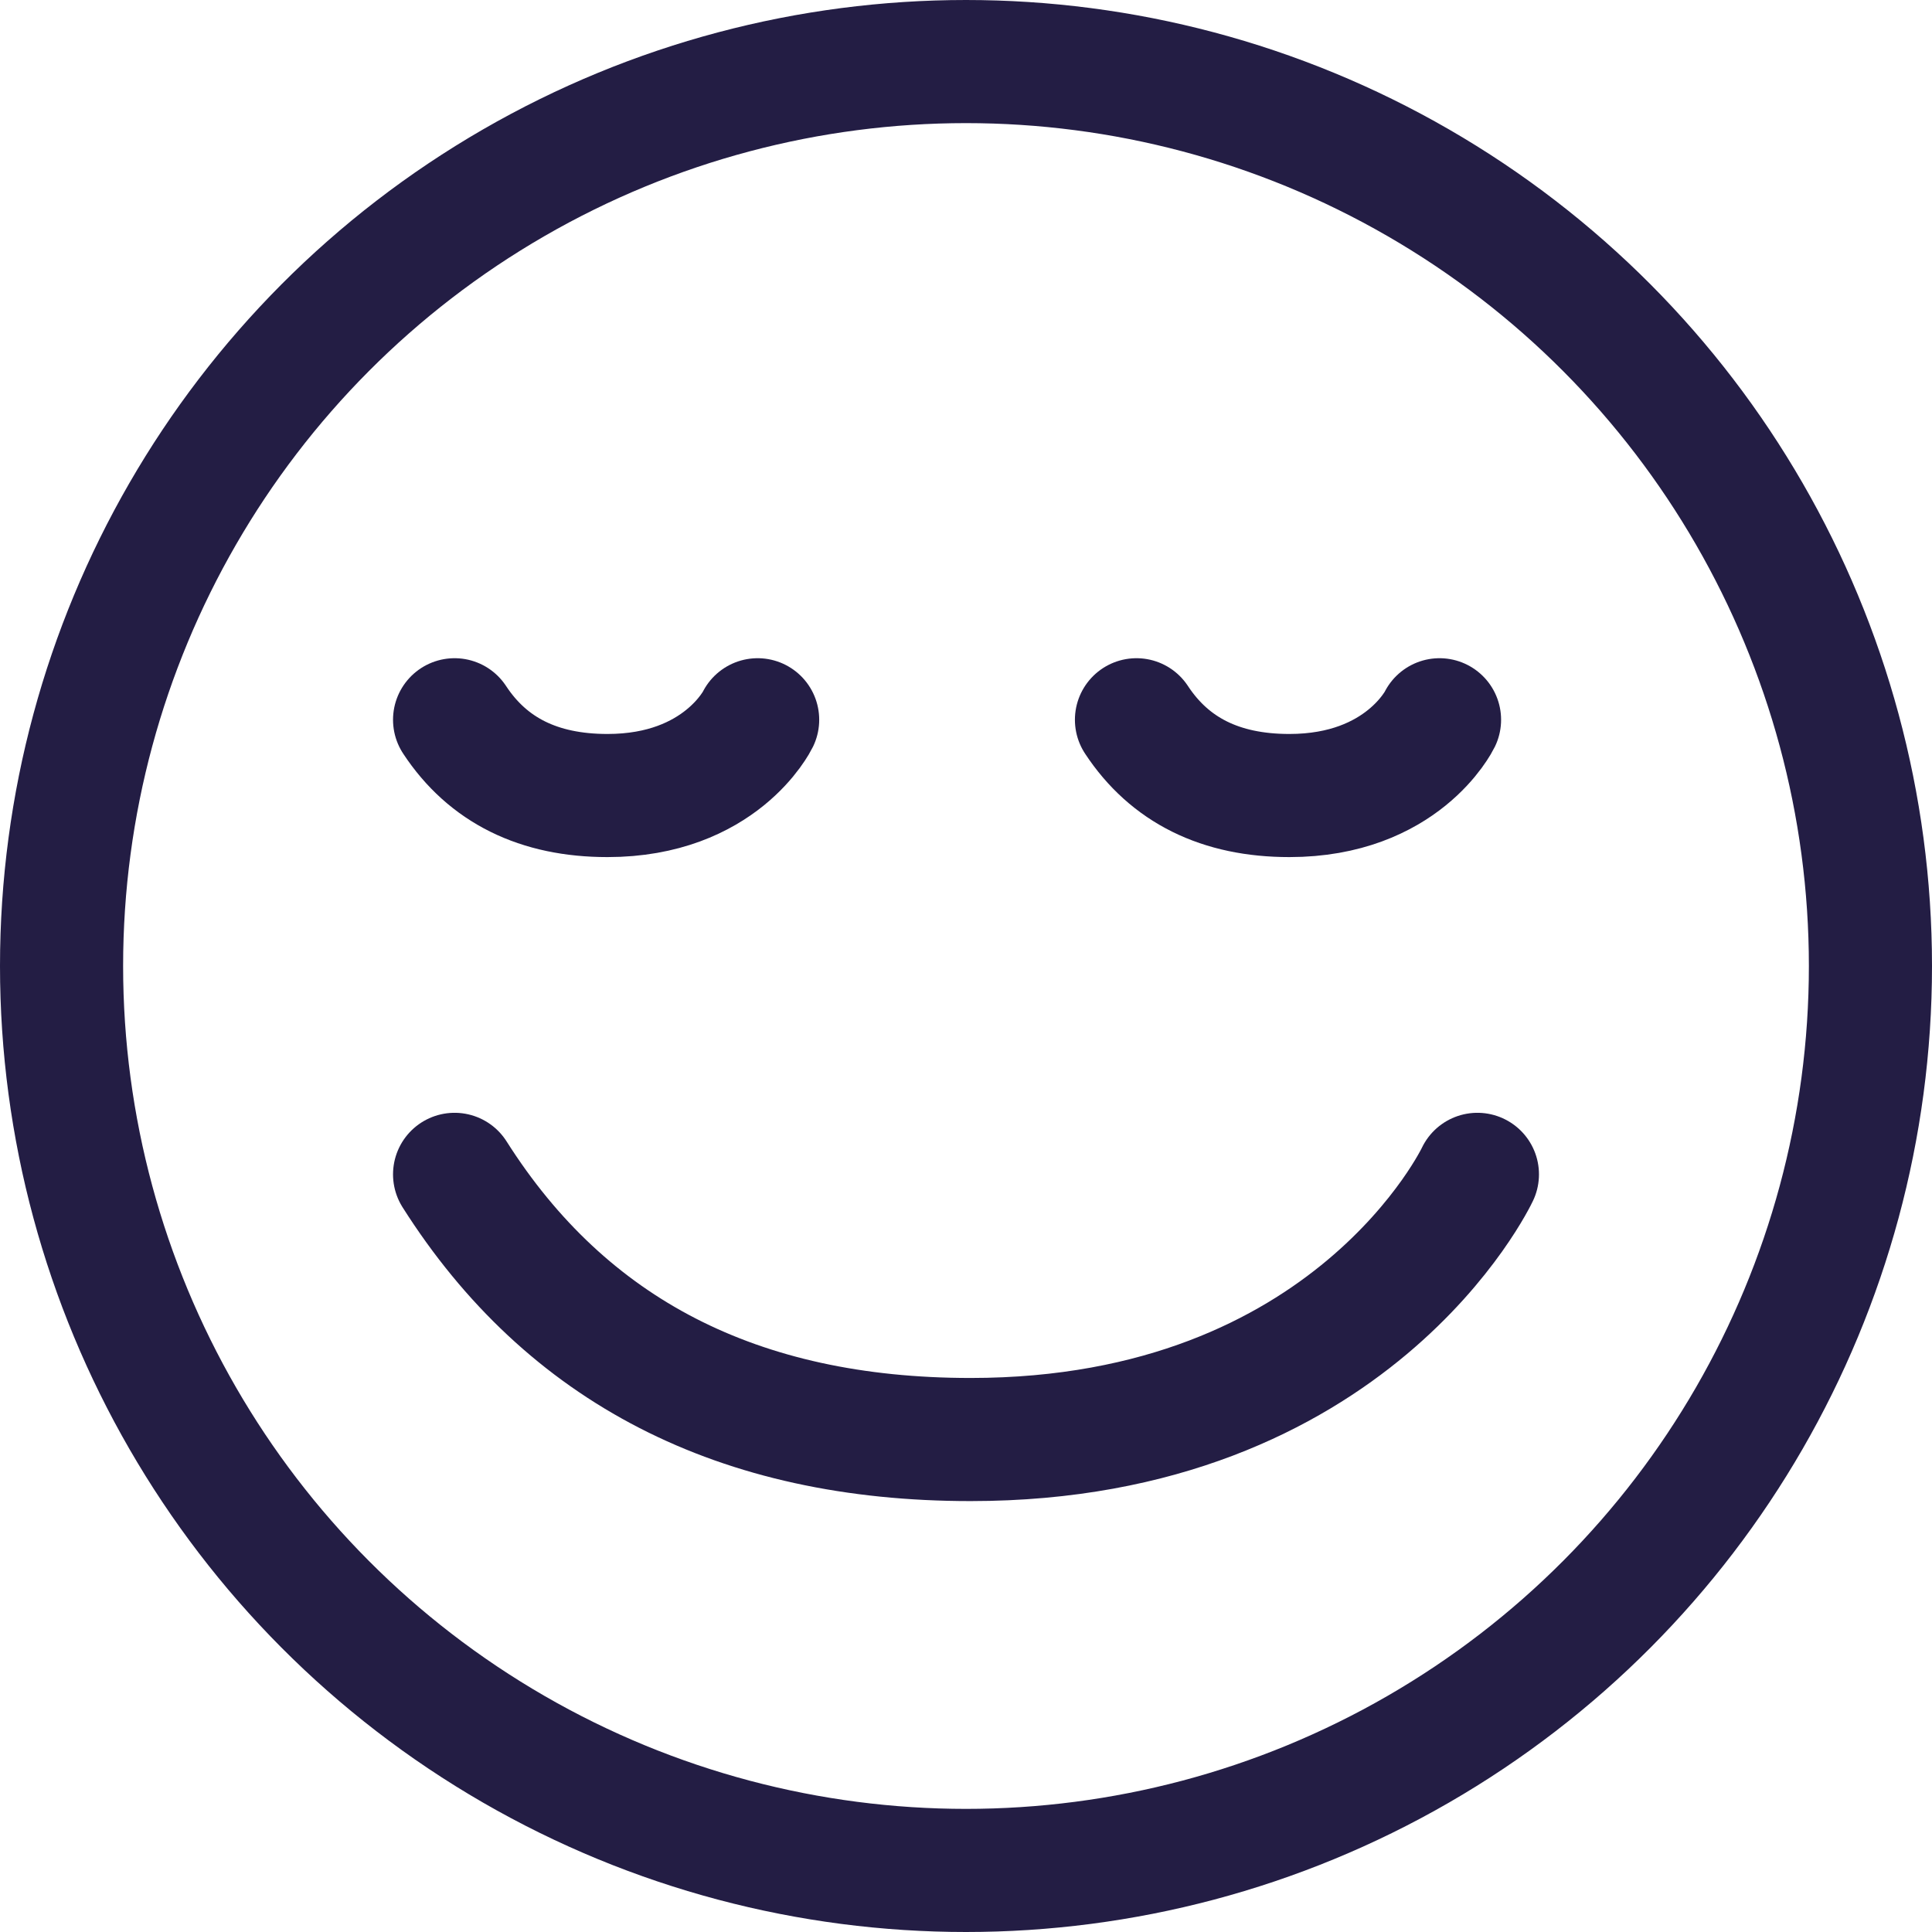
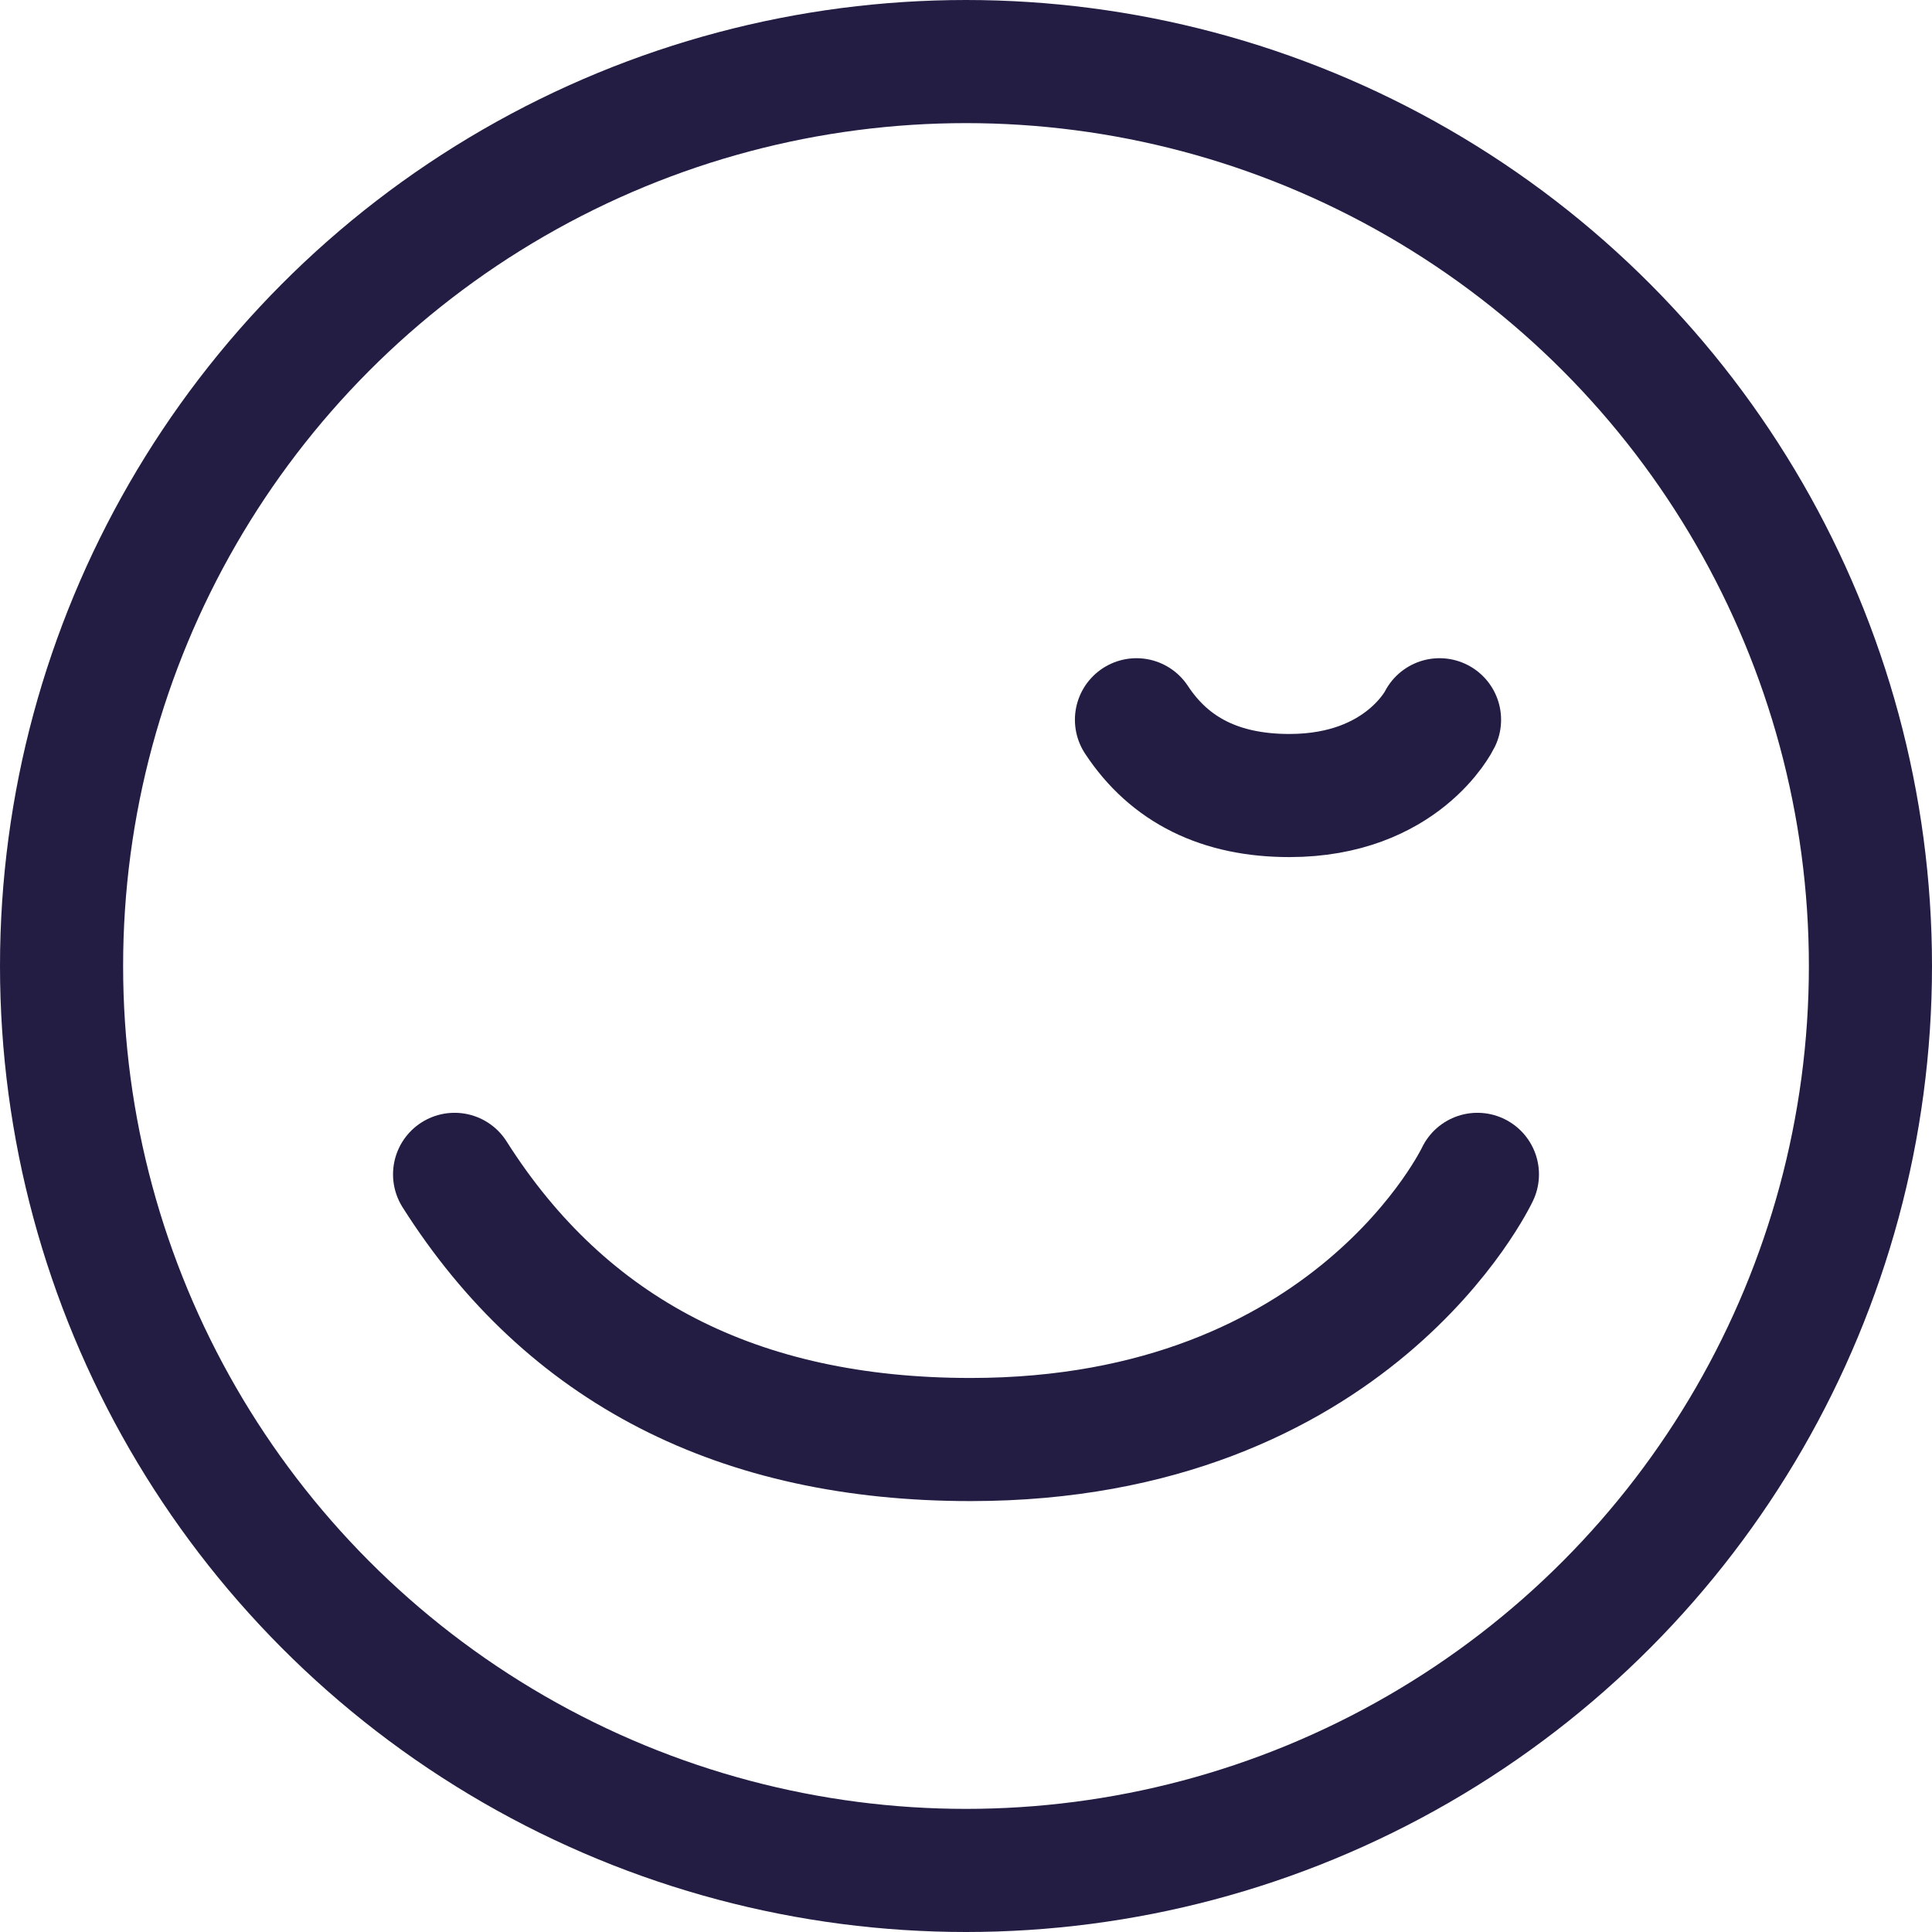
<svg xmlns="http://www.w3.org/2000/svg" width="51px" height="51px" viewBox="0 0 51 51" version="1.1">
  <title>icons/improve_bladder_control</title>
  <g id="Payment-flow" stroke="none" stroke-width="1" fill="none" fill-rule="evenodd">
    <g id="icons/improve_bladder_control" stroke="#231D44" stroke-width="3.25">
      <circle id="Oval" cx="25.5" cy="25.5" r="23.875" />
      <path d="M30,19 C30.876,20.333 32.221,21 34.036,21 C37.025,21 38,19 38,19" id="Path-Copy-2" stroke-linecap="round" />
-       <path d="M12,19 C12.876,20.333 14.221,21 16.036,21 C19.025,21 20,19 20,19" id="Path-Copy" stroke-linecap="round" />
      <path d="M12,31 C14.957,35.667 19.497,38 25.621,38 C35.71,38 39,31 39,31" id="Path" stroke-linecap="round" />
    </g>
  </g>
</svg>